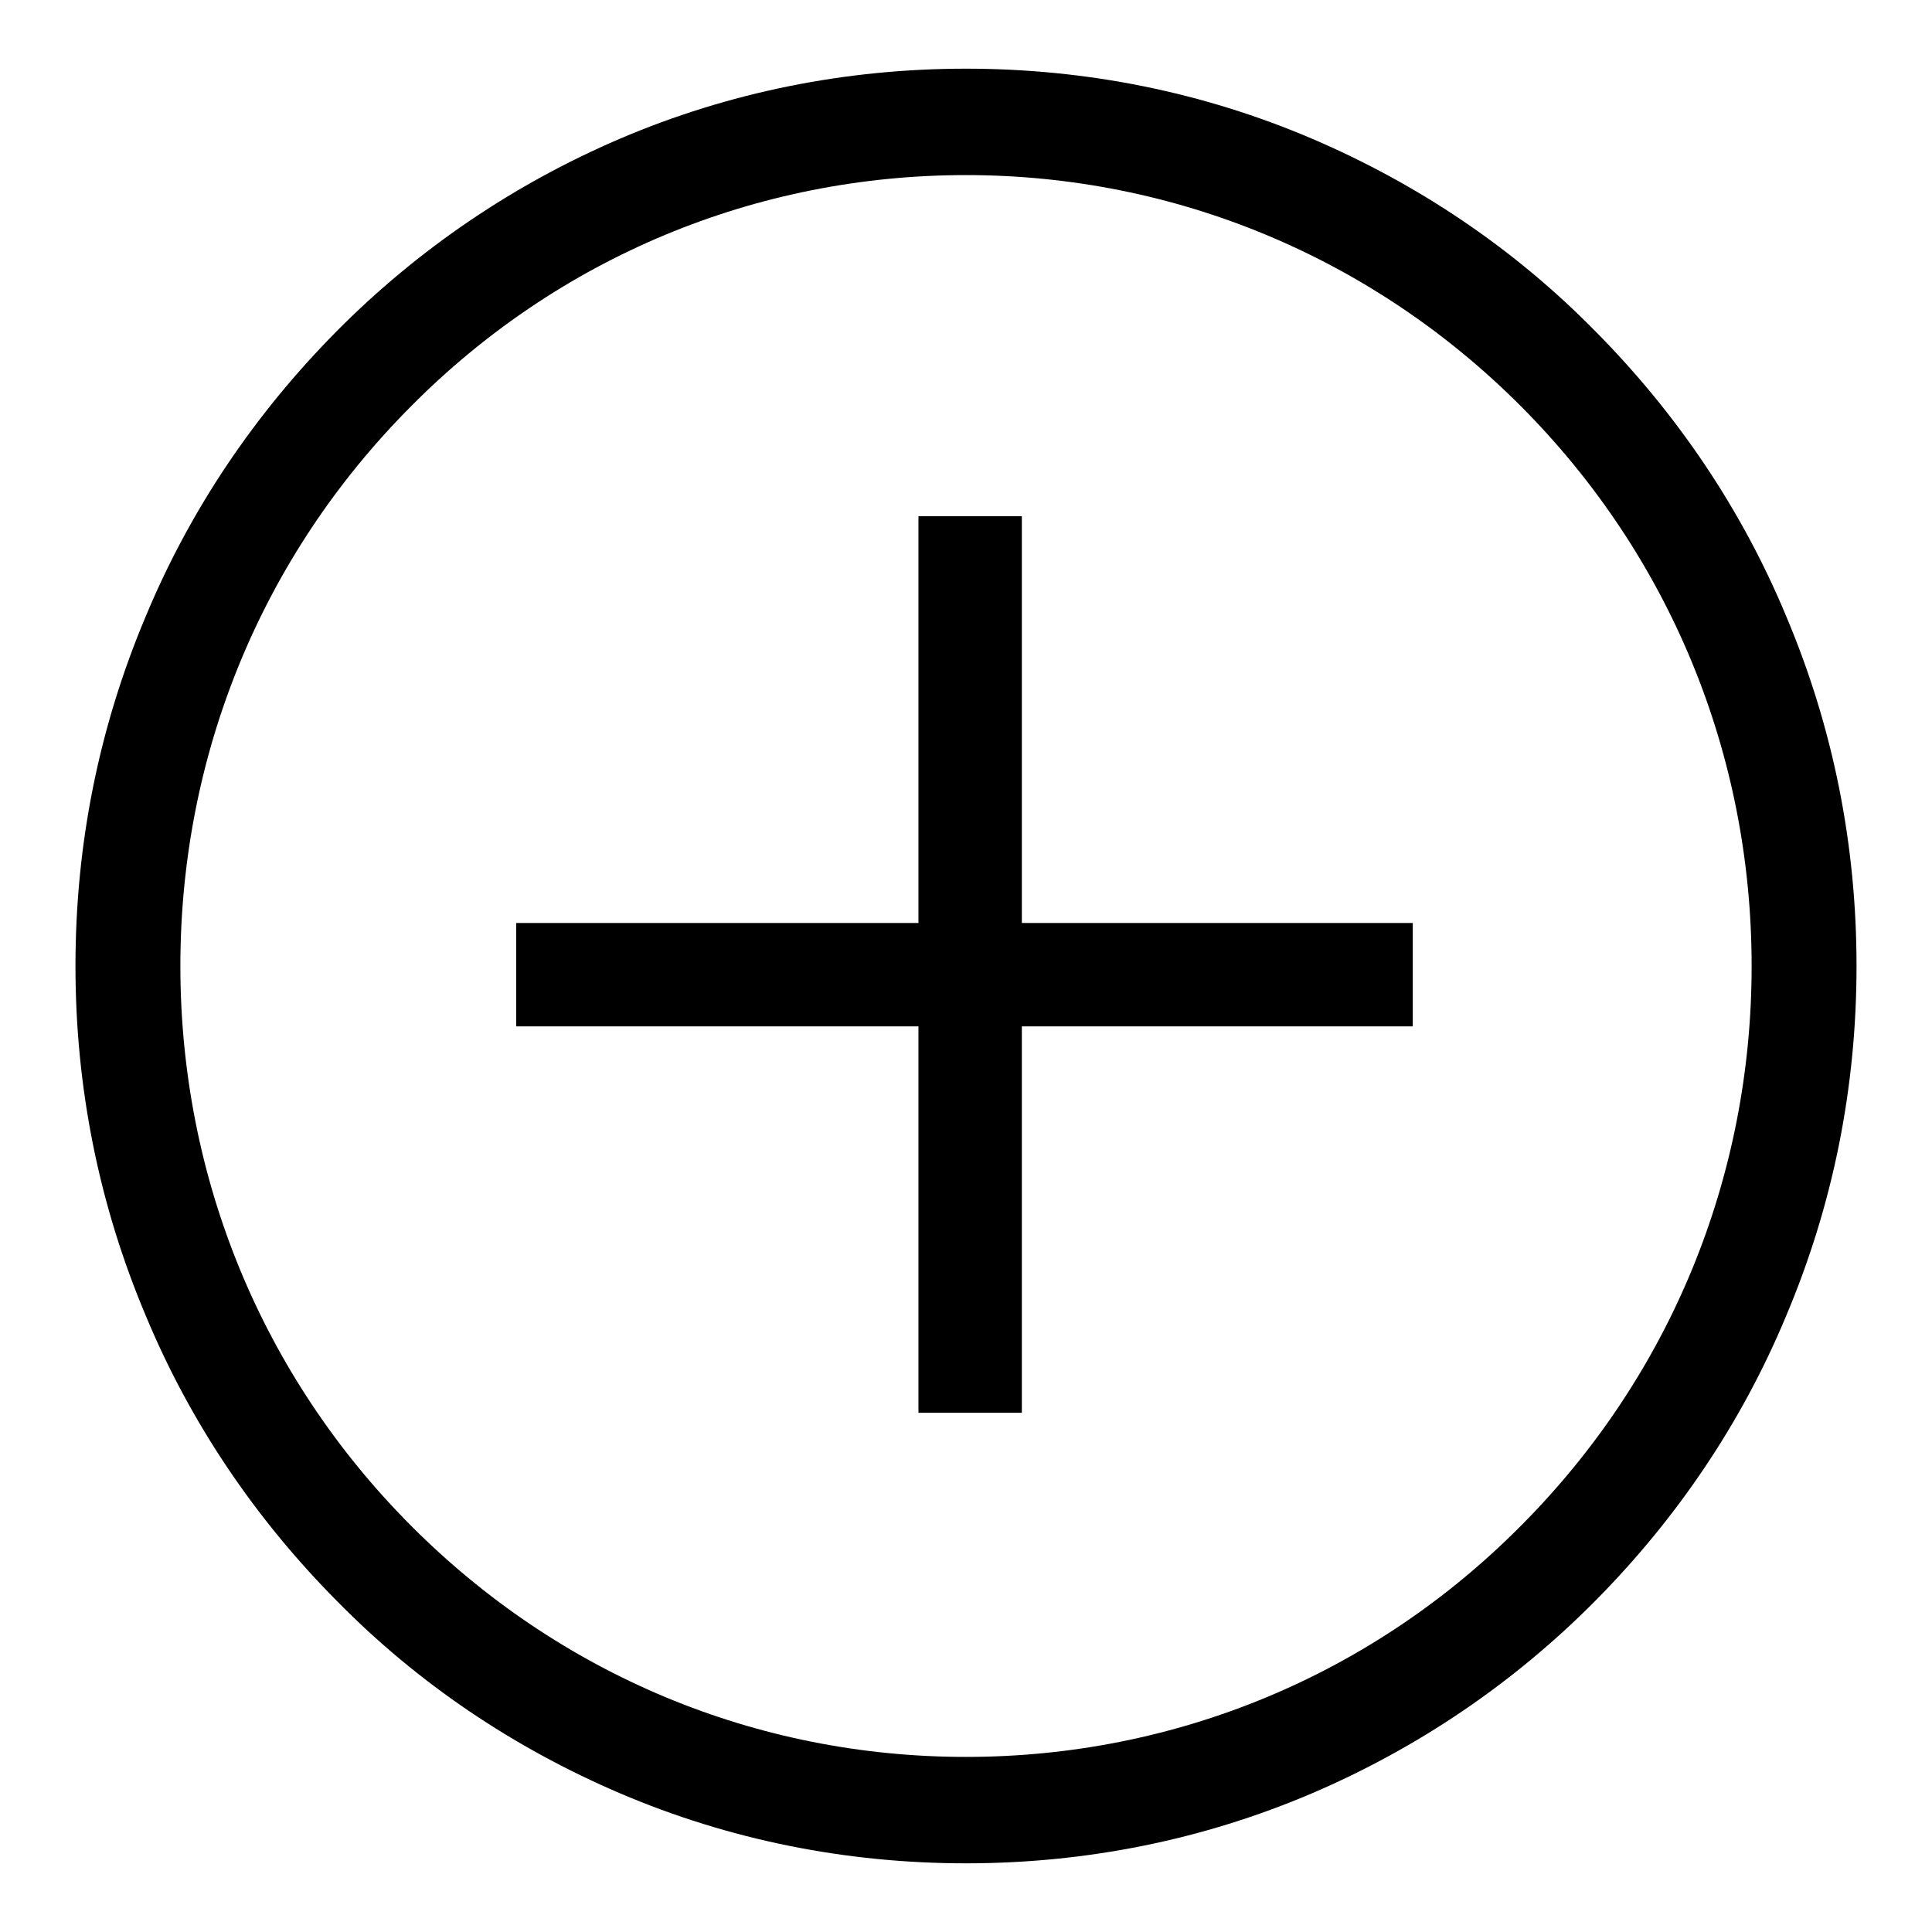
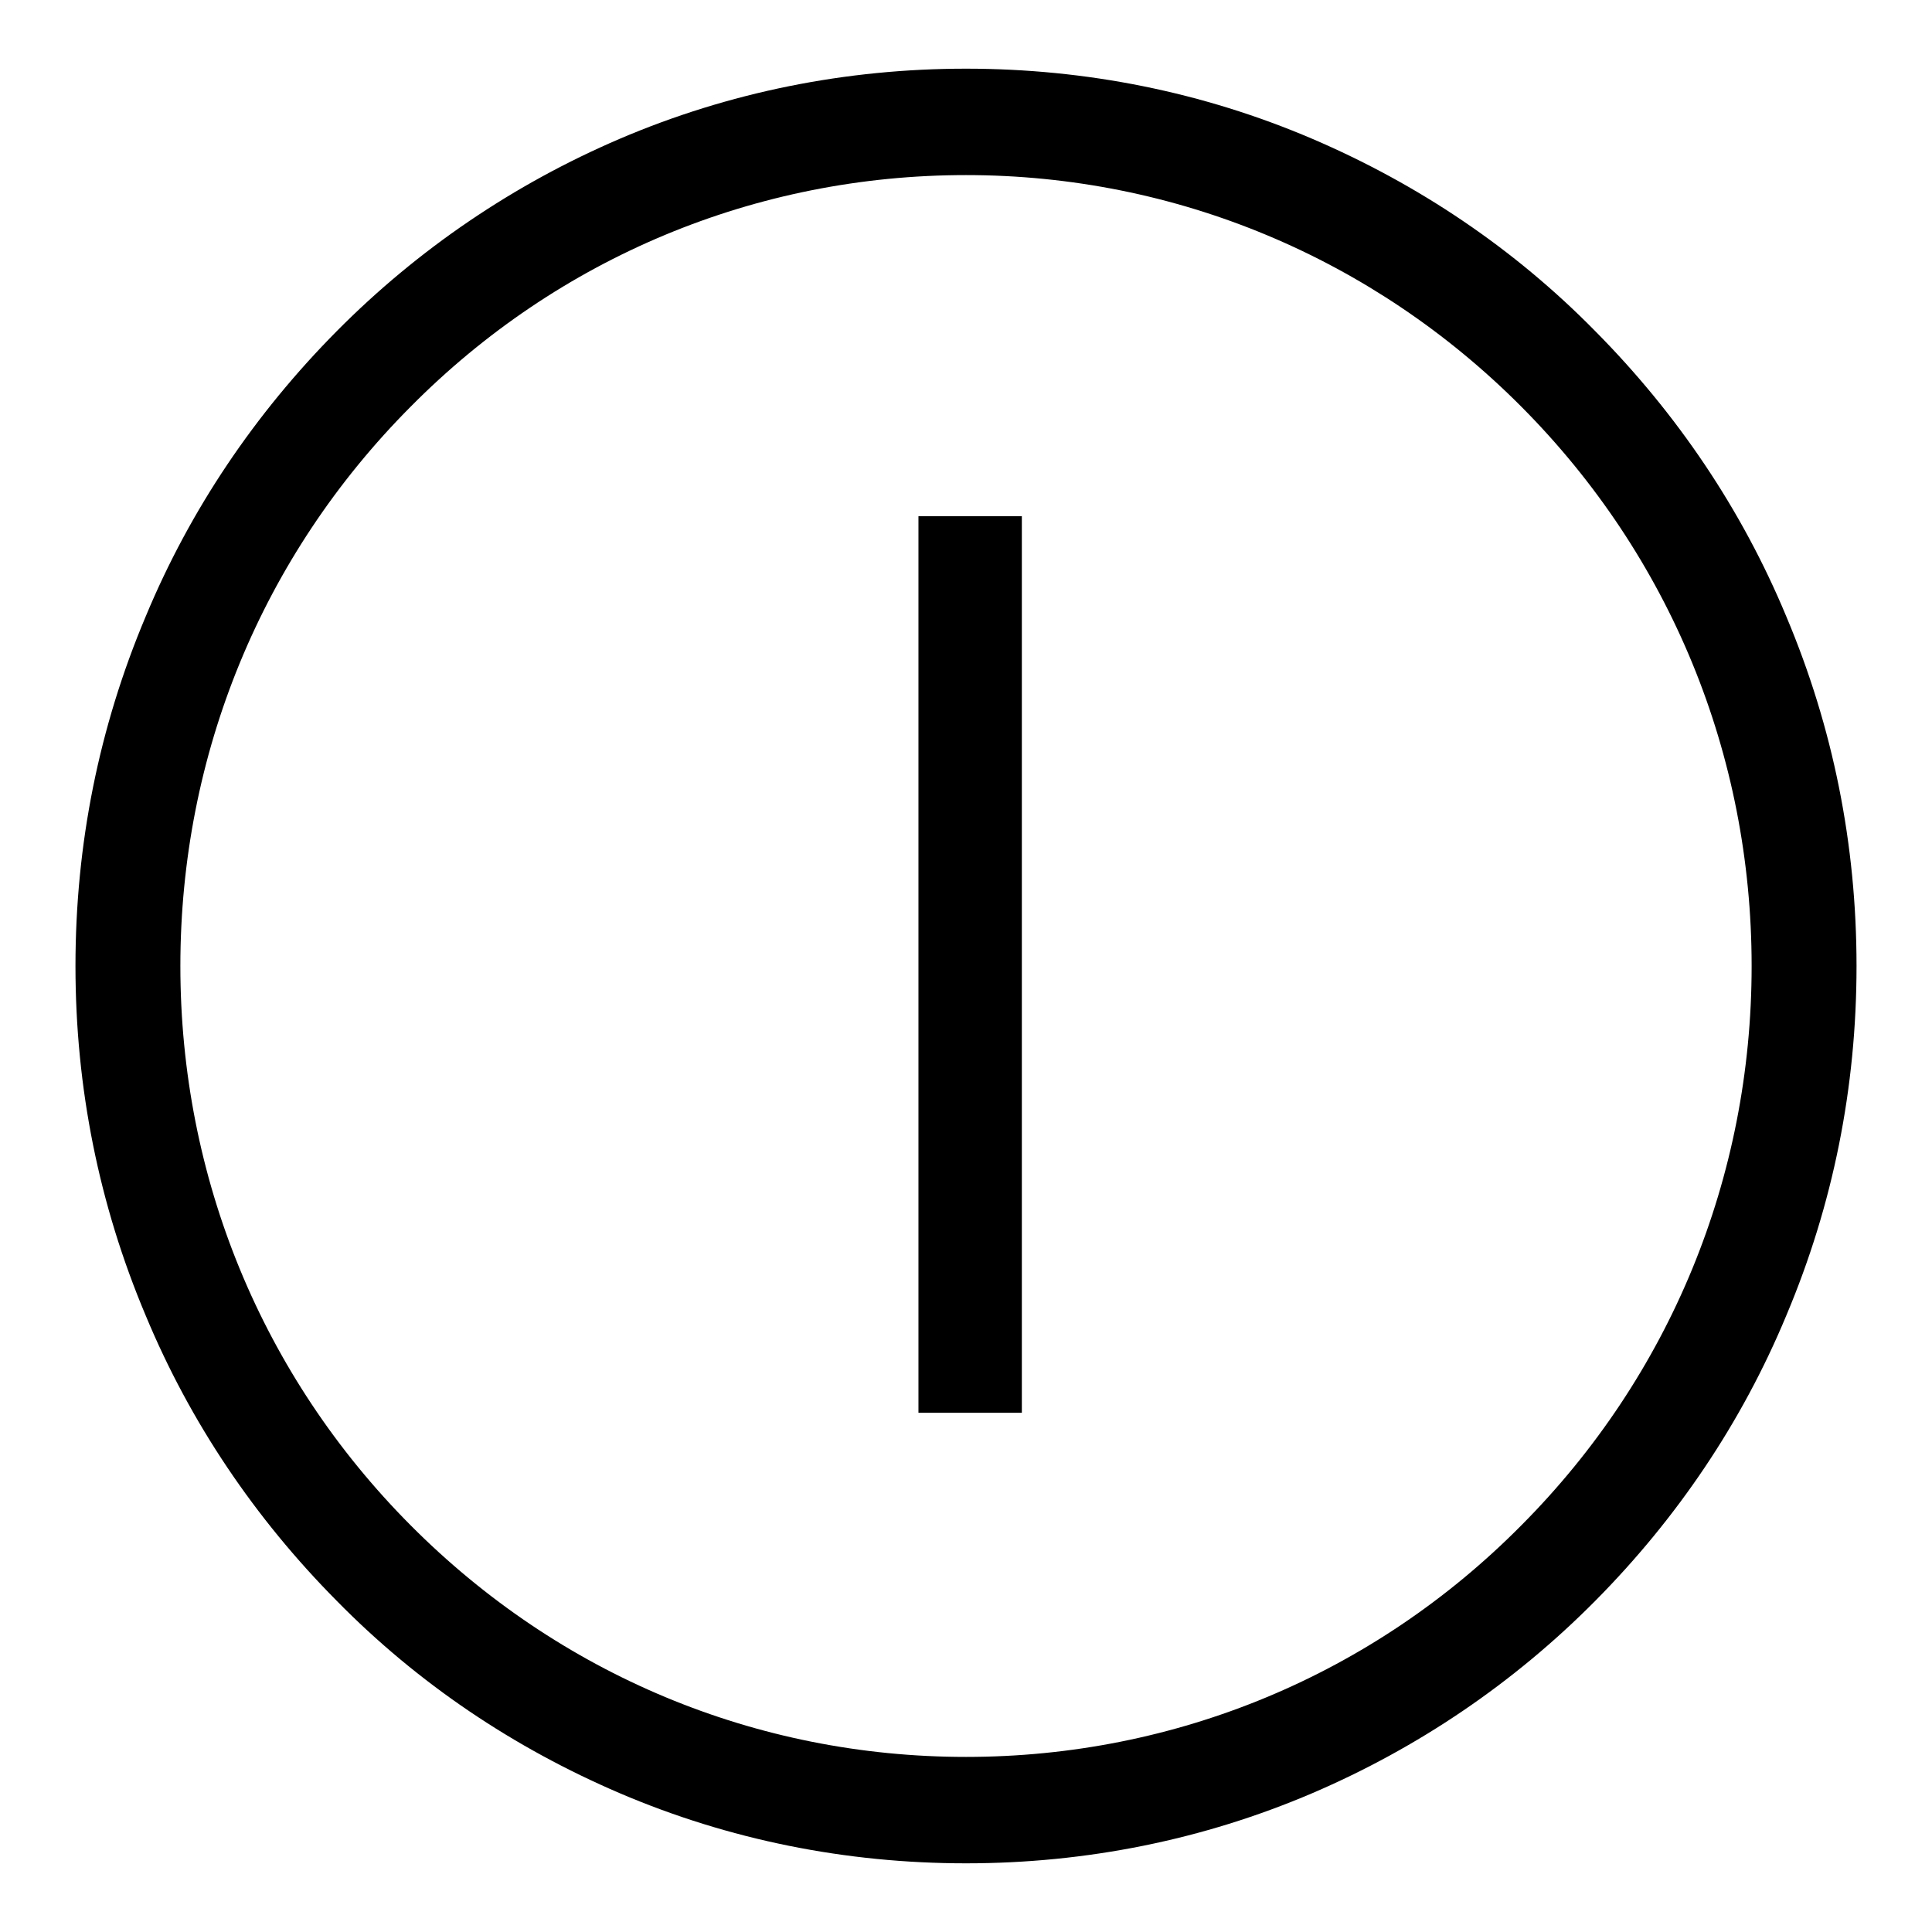
<svg xmlns="http://www.w3.org/2000/svg" version="1.1" x="0px" y="0px" viewBox="0 0 256 256" enable-background="new 0 0 256 256" xml:space="preserve">
  <g>
    <g>
      <path fill="#000000" d="M128,246.9c-15.9,0-31.4-3.1-45.9-9.3c-14-6-26.7-14.5-37.5-25.5c-10.8-10.9-19.4-23.6-25.3-37.8C13.1,159.6,10,144.1,10,128c0-16.1,3.1-31.6,9.3-46.3c5.9-14.2,14.5-26.9,25.3-37.8C55.4,33,68.1,24.4,82.1,18.4c14.5-6.2,30-9.3,45.9-9.3s31.4,3.1,45.9,9.3c14,6,26.7,14.5,37.5,25.5c10.8,10.9,19.4,23.6,25.3,37.8c6.2,14.7,9.3,30.2,9.3,46.3c0,16.1-3.1,31.6-9.3,46.3c-5.9,14.2-14.5,26.9-25.3,37.8c-10.8,10.9-23.5,19.5-37.5,25.5C159.4,243.8,143.9,246.9,128,246.9z M128,23.2c-27.8,0-54,10.9-73.6,30.7C34.7,73.7,23.9,100,23.9,128c0,28,10.8,54.3,30.5,74.1c19.7,19.8,45.8,30.7,73.6,30.7c27.8,0,54-10.9,73.6-30.7c19.7-19.8,30.5-46.1,30.5-74.1c0-28-10.8-54.3-30.5-74.1C182,34.2,155.8,23.2,128,23.2z" />
      <path fill="#000000" d="M121.7,68.4h13.7v118.8h-13.7V68.4L121.7,68.4z" />
-       <path fill="#000000" d="M68.4,122.3h118.8V136H68.4V122.3L68.4,122.3z" />
    </g>
  </g>
</svg>